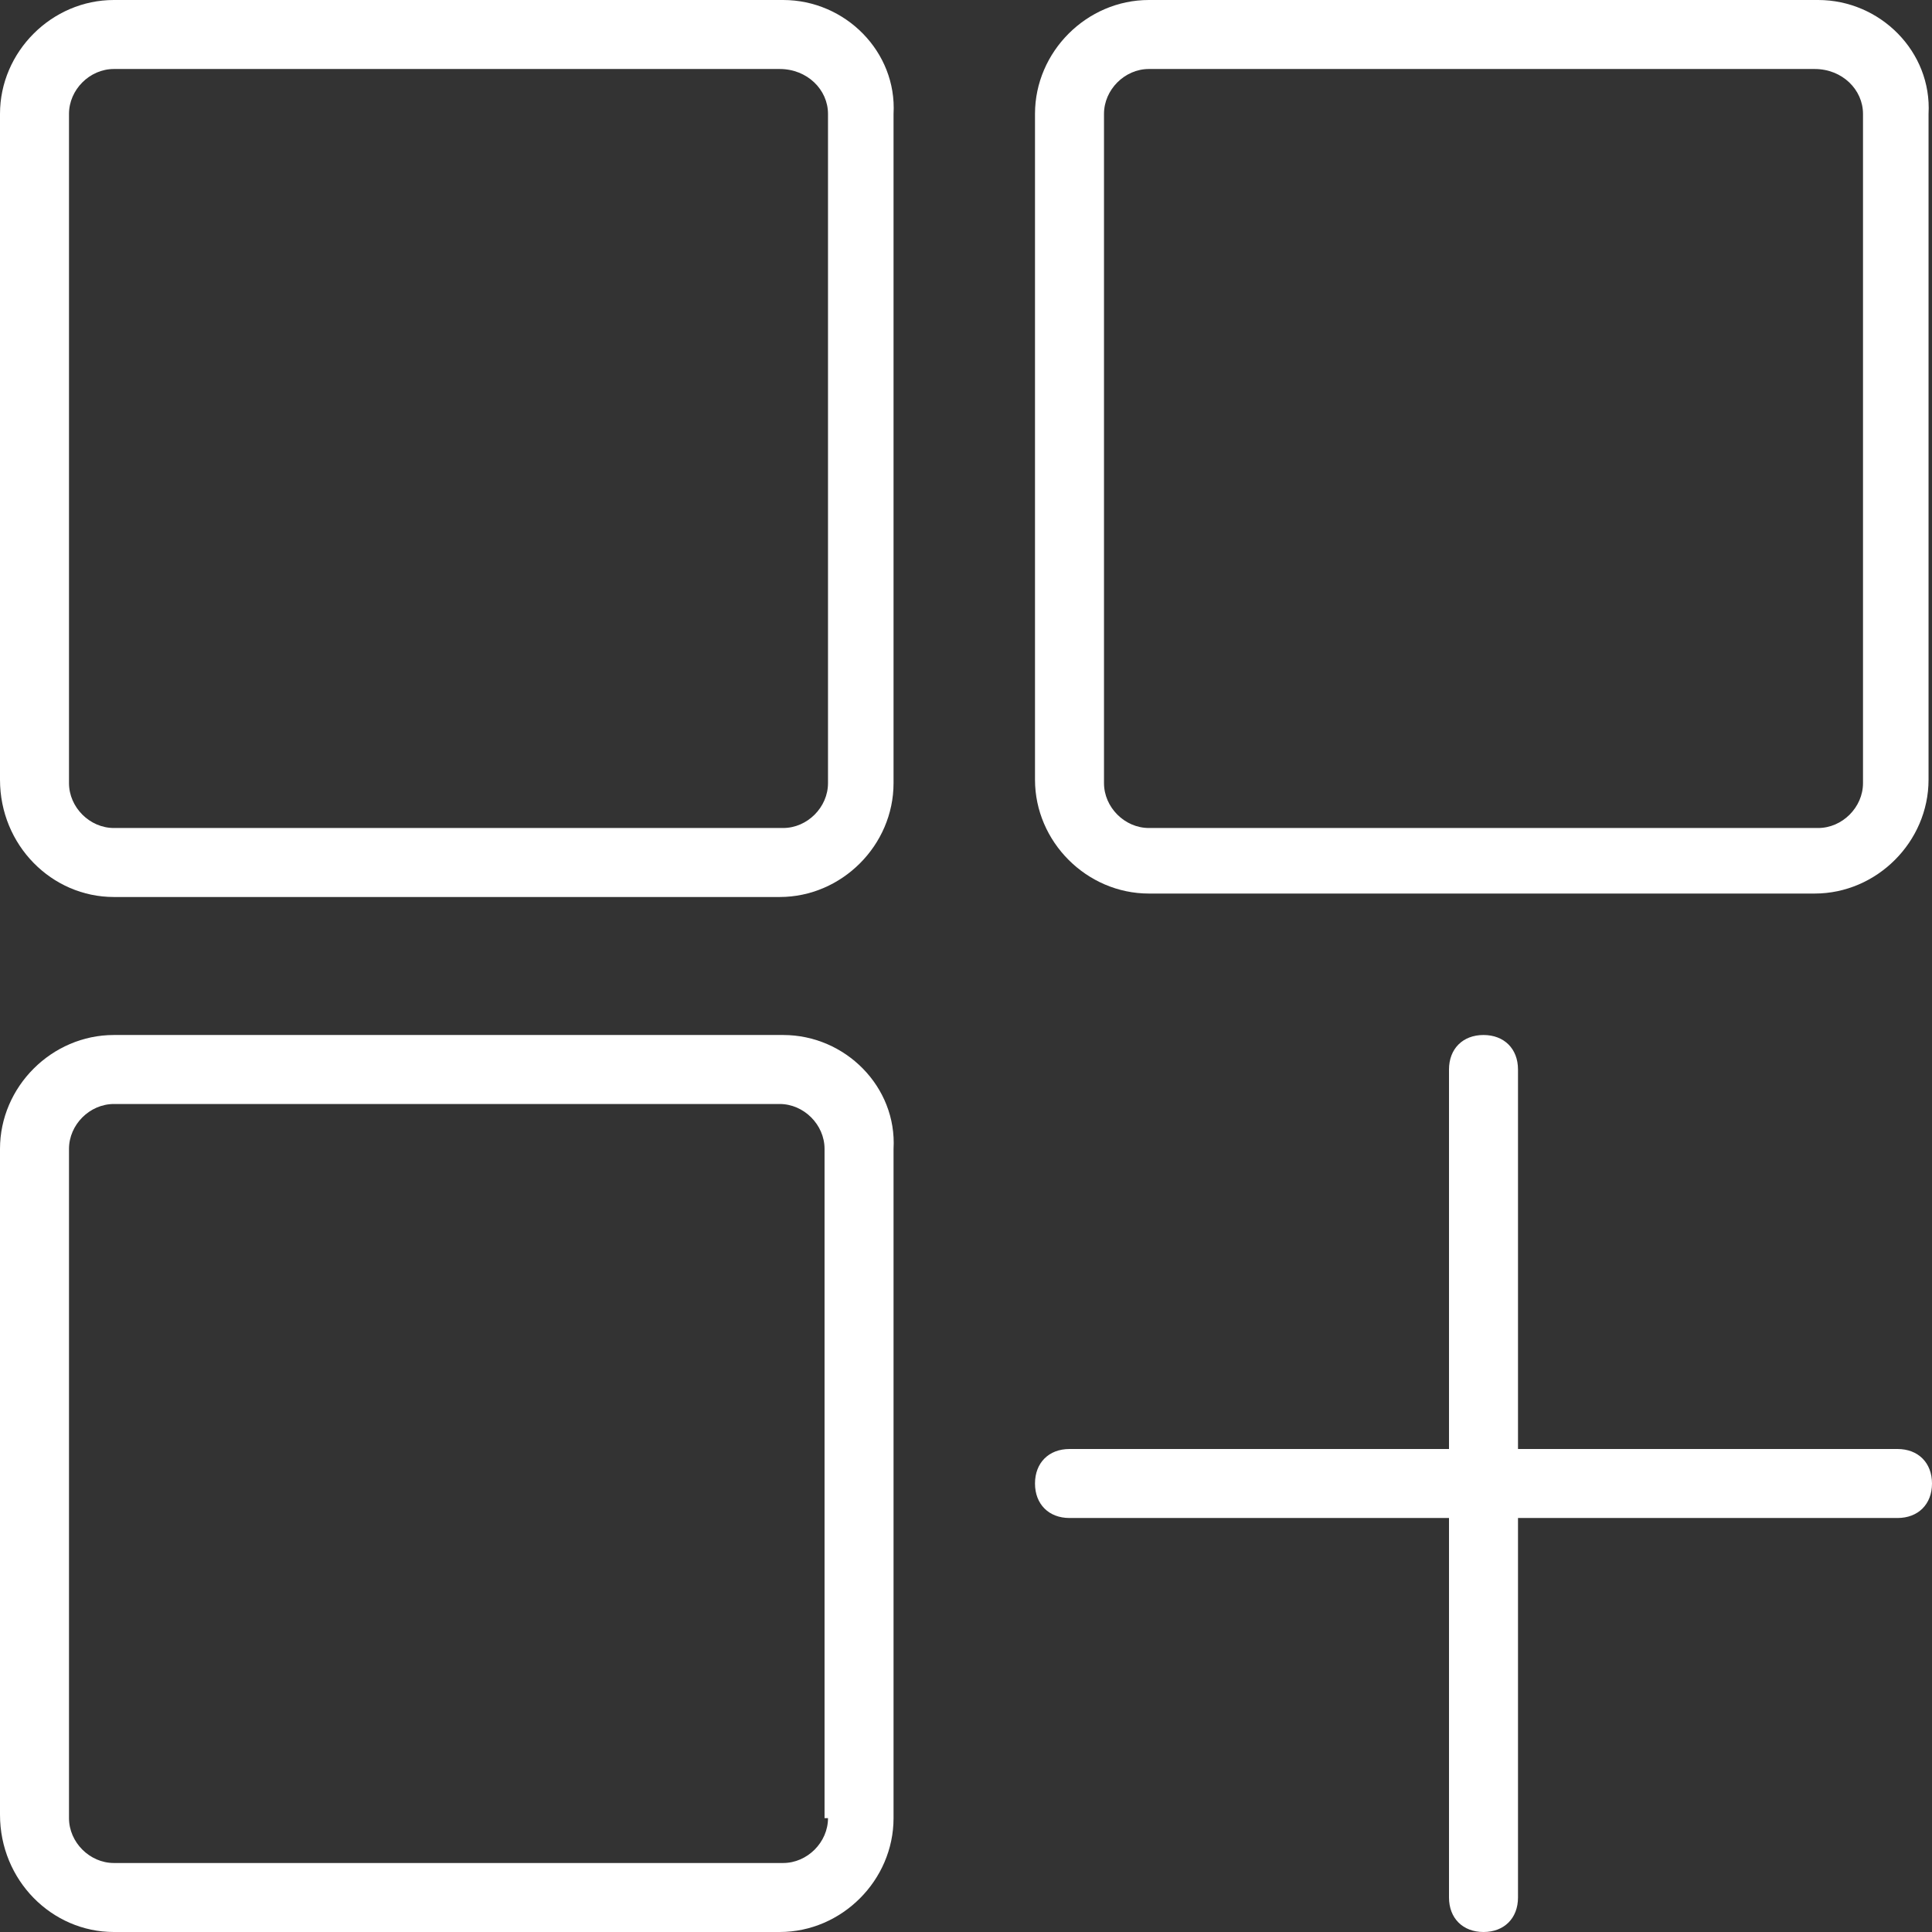
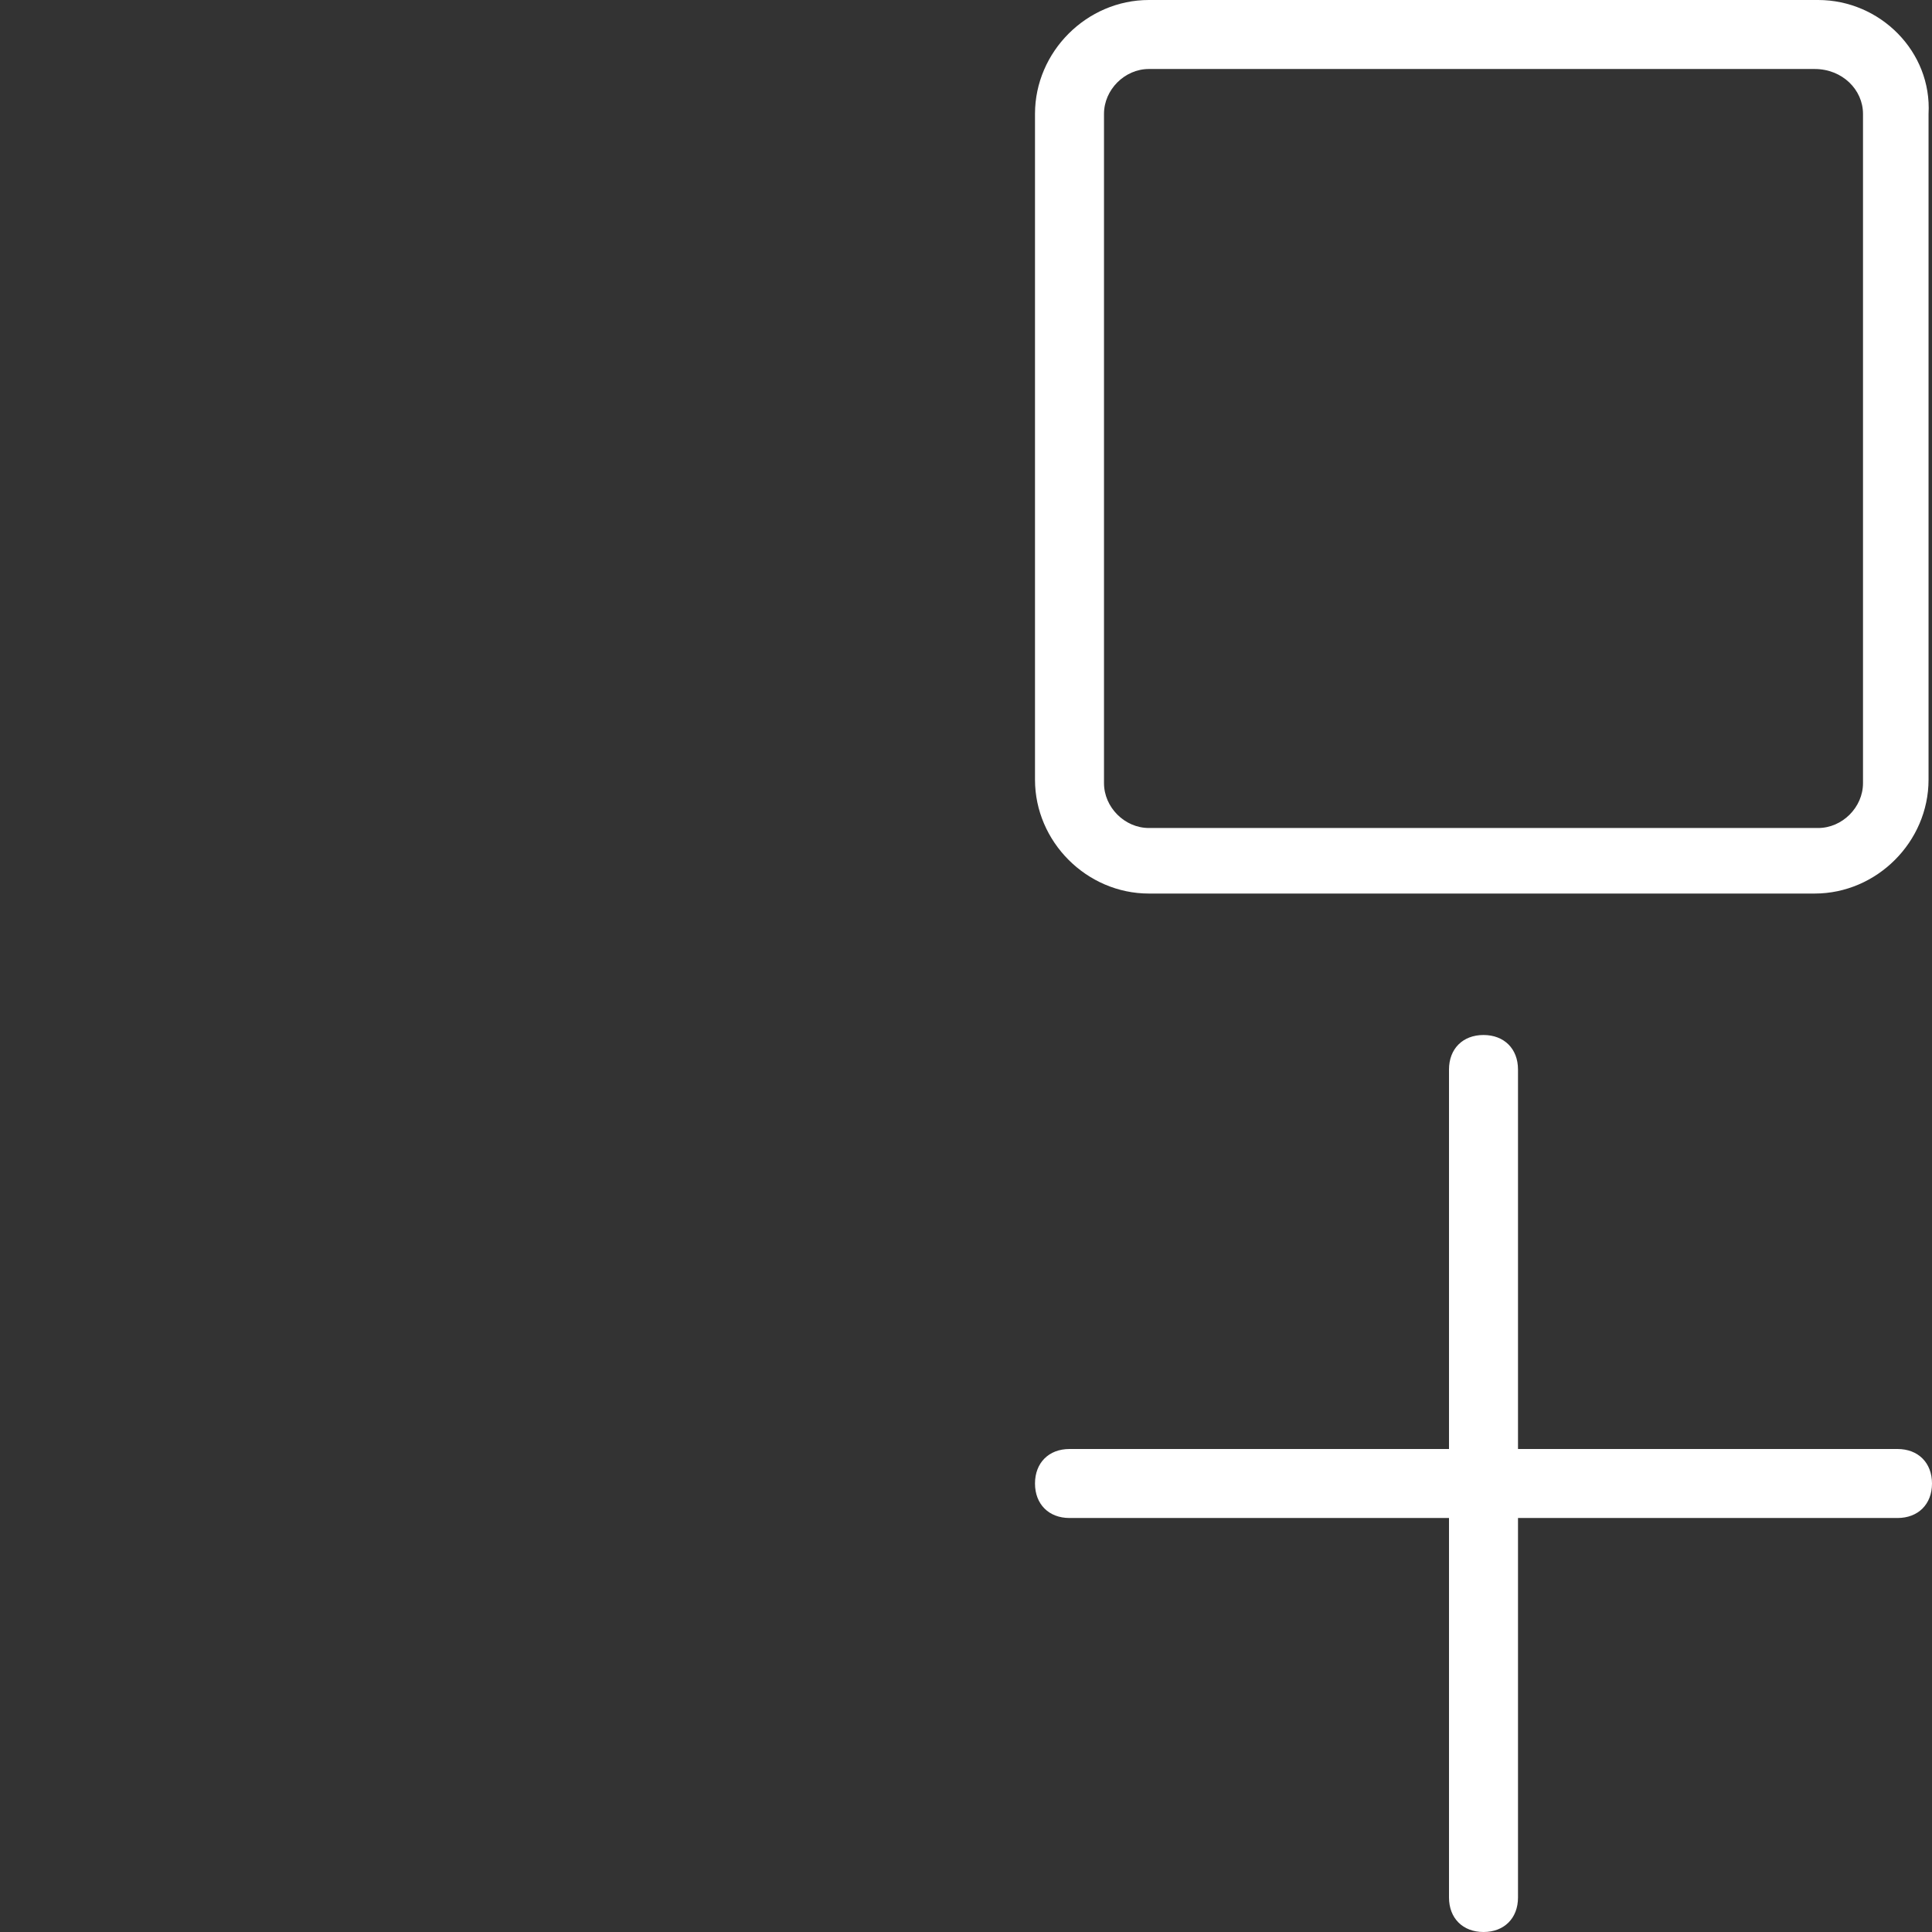
<svg xmlns="http://www.w3.org/2000/svg" version="1.1" id="Capa_1" x="0px" y="0px" viewBox="0 0 56 56" style="enable-background:new 0 0 56 56;" xml:space="preserve">
  <rect x="0" y="0" width="56" height="56" fill="#333333" stroke="none" />
  <style type="text/css">
	.st0{fill:#FFFFFF;}
</style>
  <g>
-     <path class="st0" d="M22.7,0H3.3C1.5,0,0,1.5,0,3.3v19.3C0,24.5,1.5,26,3.3,26h19.3c1.8,0,3.3-1.5,3.3-3.3V3.3   C26,1.5,24.5,0,22.7,0z M24,22.7c0,0.7-0.6,1.3-1.3,1.3H3.3C2.6,24,2,23.4,2,22.7V3.3C2,2.6,2.6,2,3.3,2h19.3C23.4,2,24,2.6,24,3.3   V22.7z" />
    <path class="st0" d="M52.7,0H33.3C31.5,0,30,1.5,30,3.3v19.3c0,1.8,1.5,3.3,3.3,3.3h19.3c1.8,0,3.3-1.5,3.3-3.3V3.3   C56,1.5,54.5,0,52.7,0z M54,22.7c0,0.7-0.6,1.3-1.3,1.3H33.3c-0.7,0-1.3-0.6-1.3-1.3V3.3C32,2.6,32.6,2,33.3,2h19.3   C53.4,2,54,2.6,54,3.3V22.7z" />
-     <path class="st0" d="M22.7,30H3.3C1.5,30,0,31.5,0,33.3v19.3C0,54.5,1.5,56,3.3,56h19.3c1.8,0,3.3-1.5,3.3-3.3V33.3   C26,31.5,24.5,30,22.7,30z M24,52.7c0,0.7-0.6,1.3-1.3,1.3H3.3C2.6,54,2,53.4,2,52.7V33.3C2,32.6,2.6,32,3.3,32h19.3   c0.7,0,1.3,0.6,1.3,1.3V52.7z" />
    <path class="st0" d="M55,42H44V31c0-0.6-0.4-1-1-1s-1,0.4-1,1v11H31c-0.6,0-1,0.4-1,1s0.4,1,1,1h11v11c0,0.6,0.4,1,1,1s1-0.4,1-1   V44h11c0.6,0,1-0.4,1-1S55.6,42,55,42z" />
  </g>
</svg>